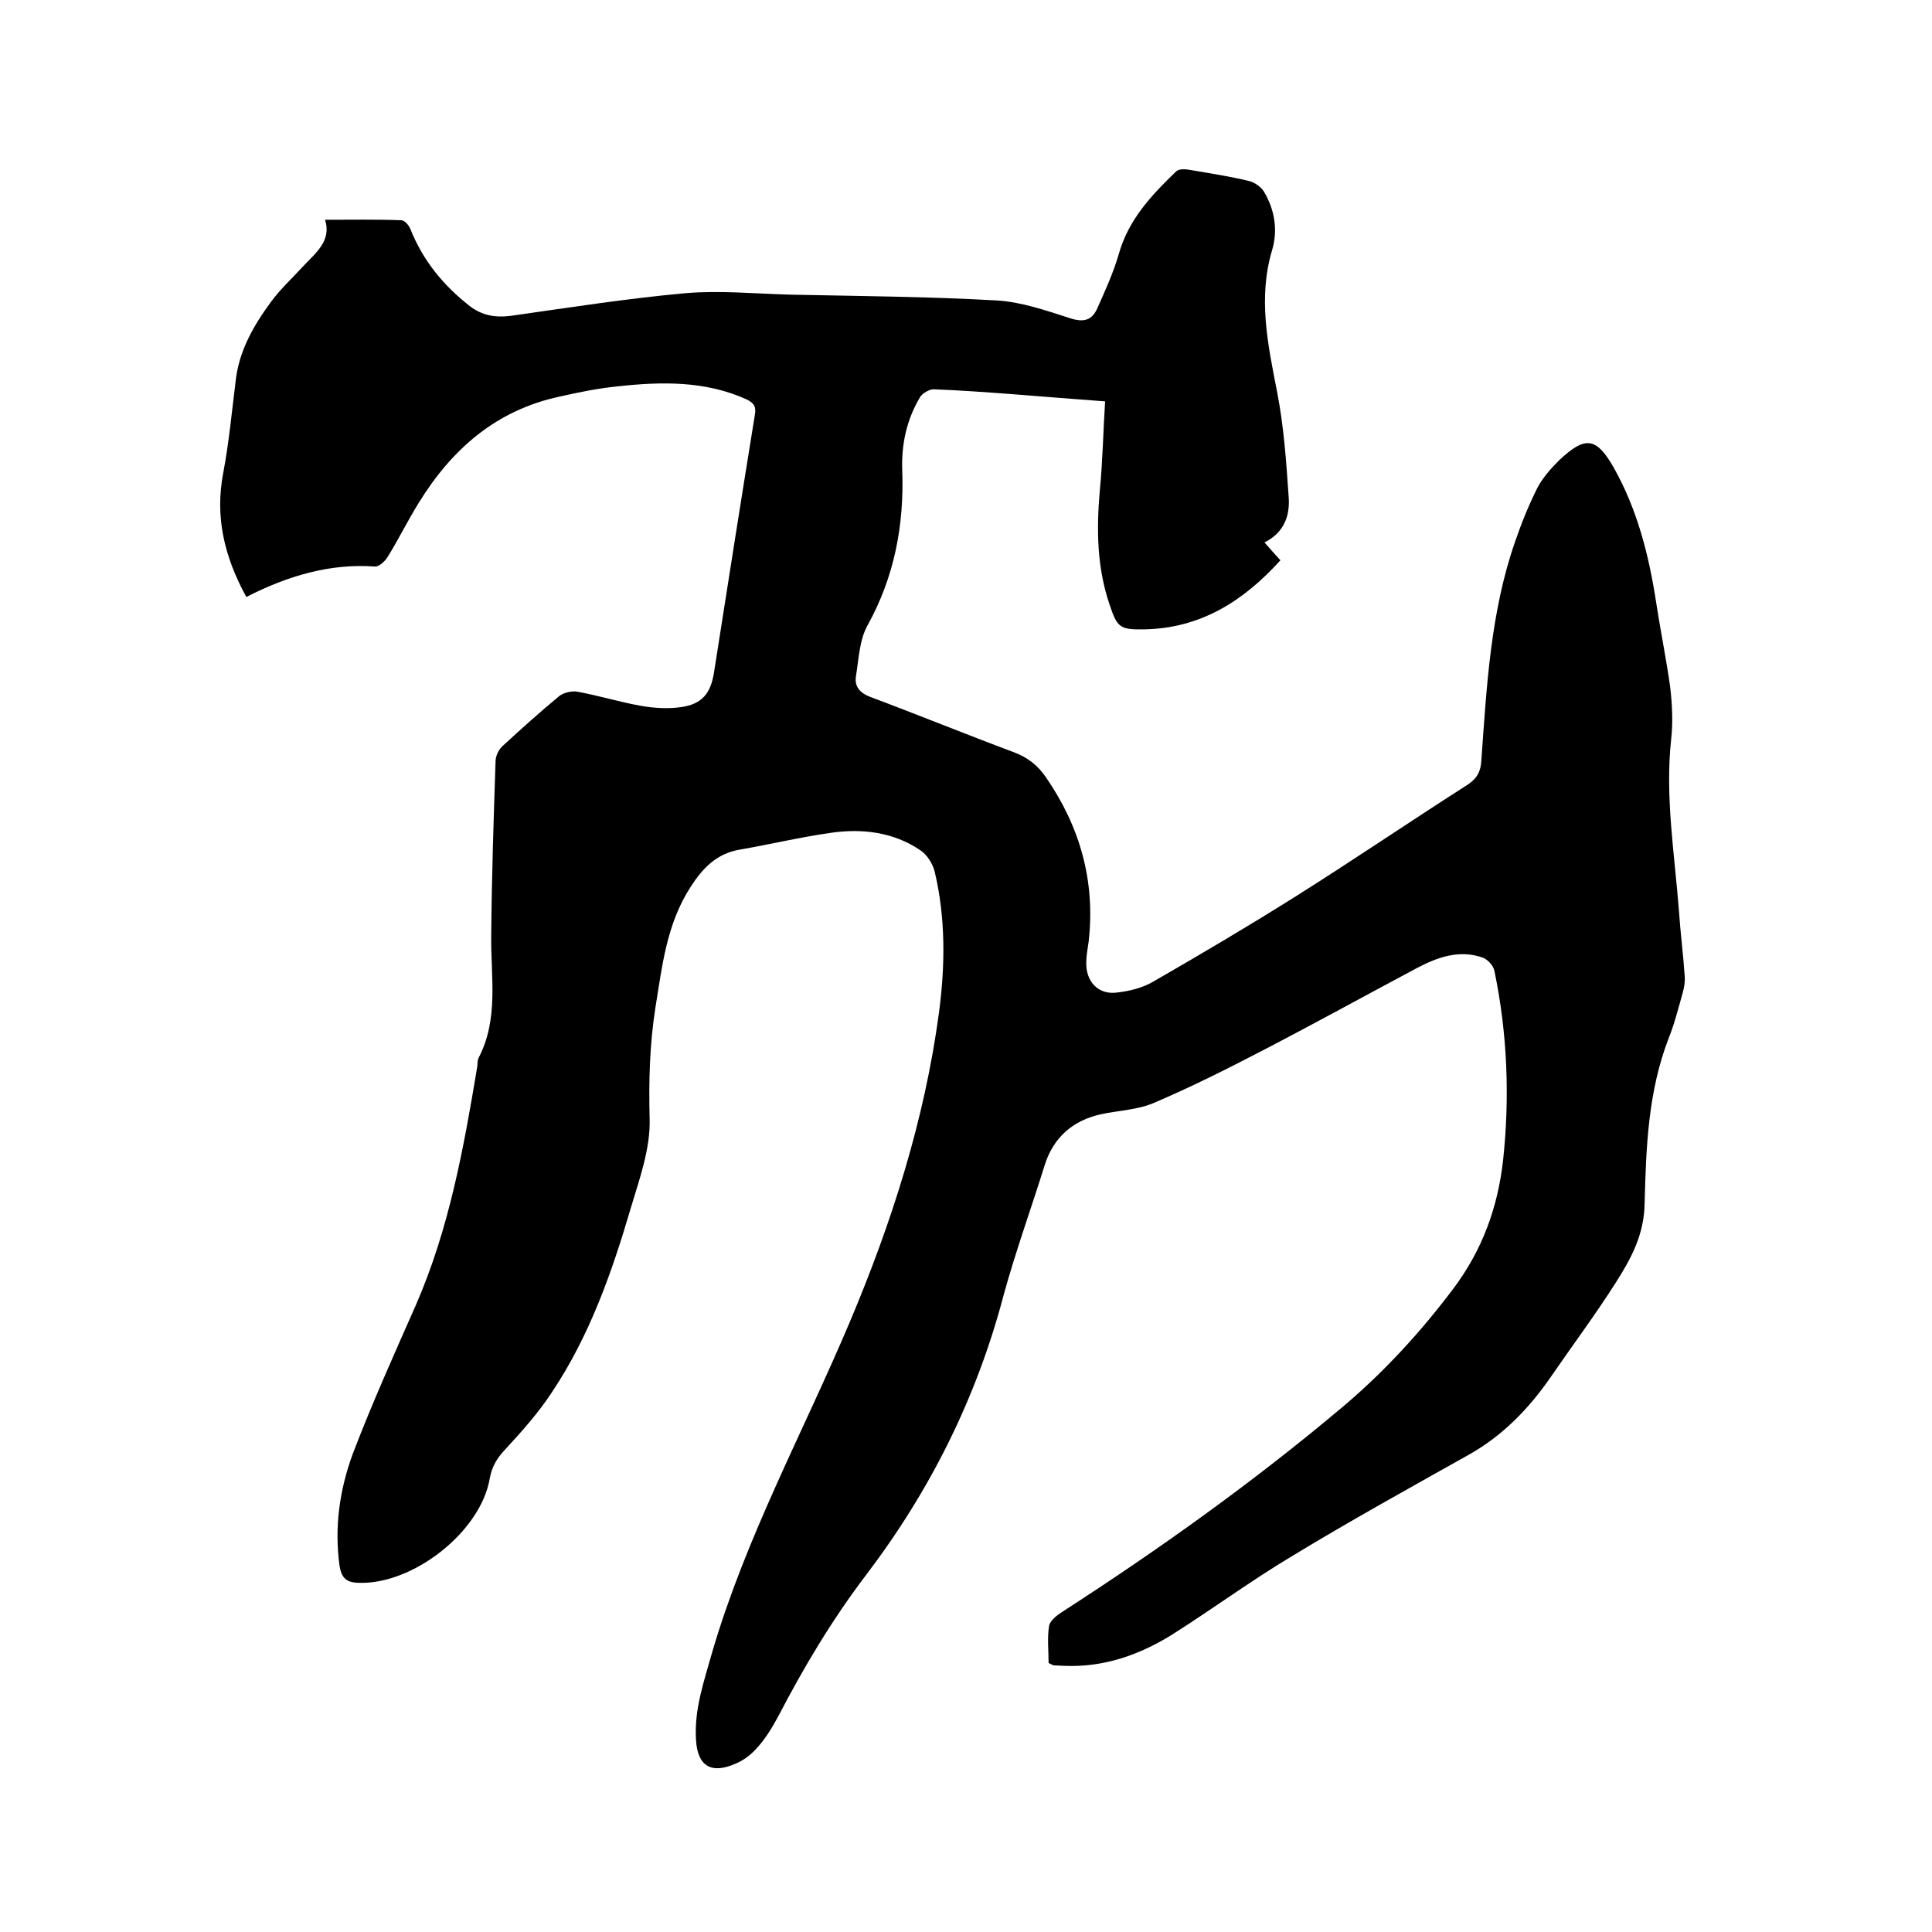
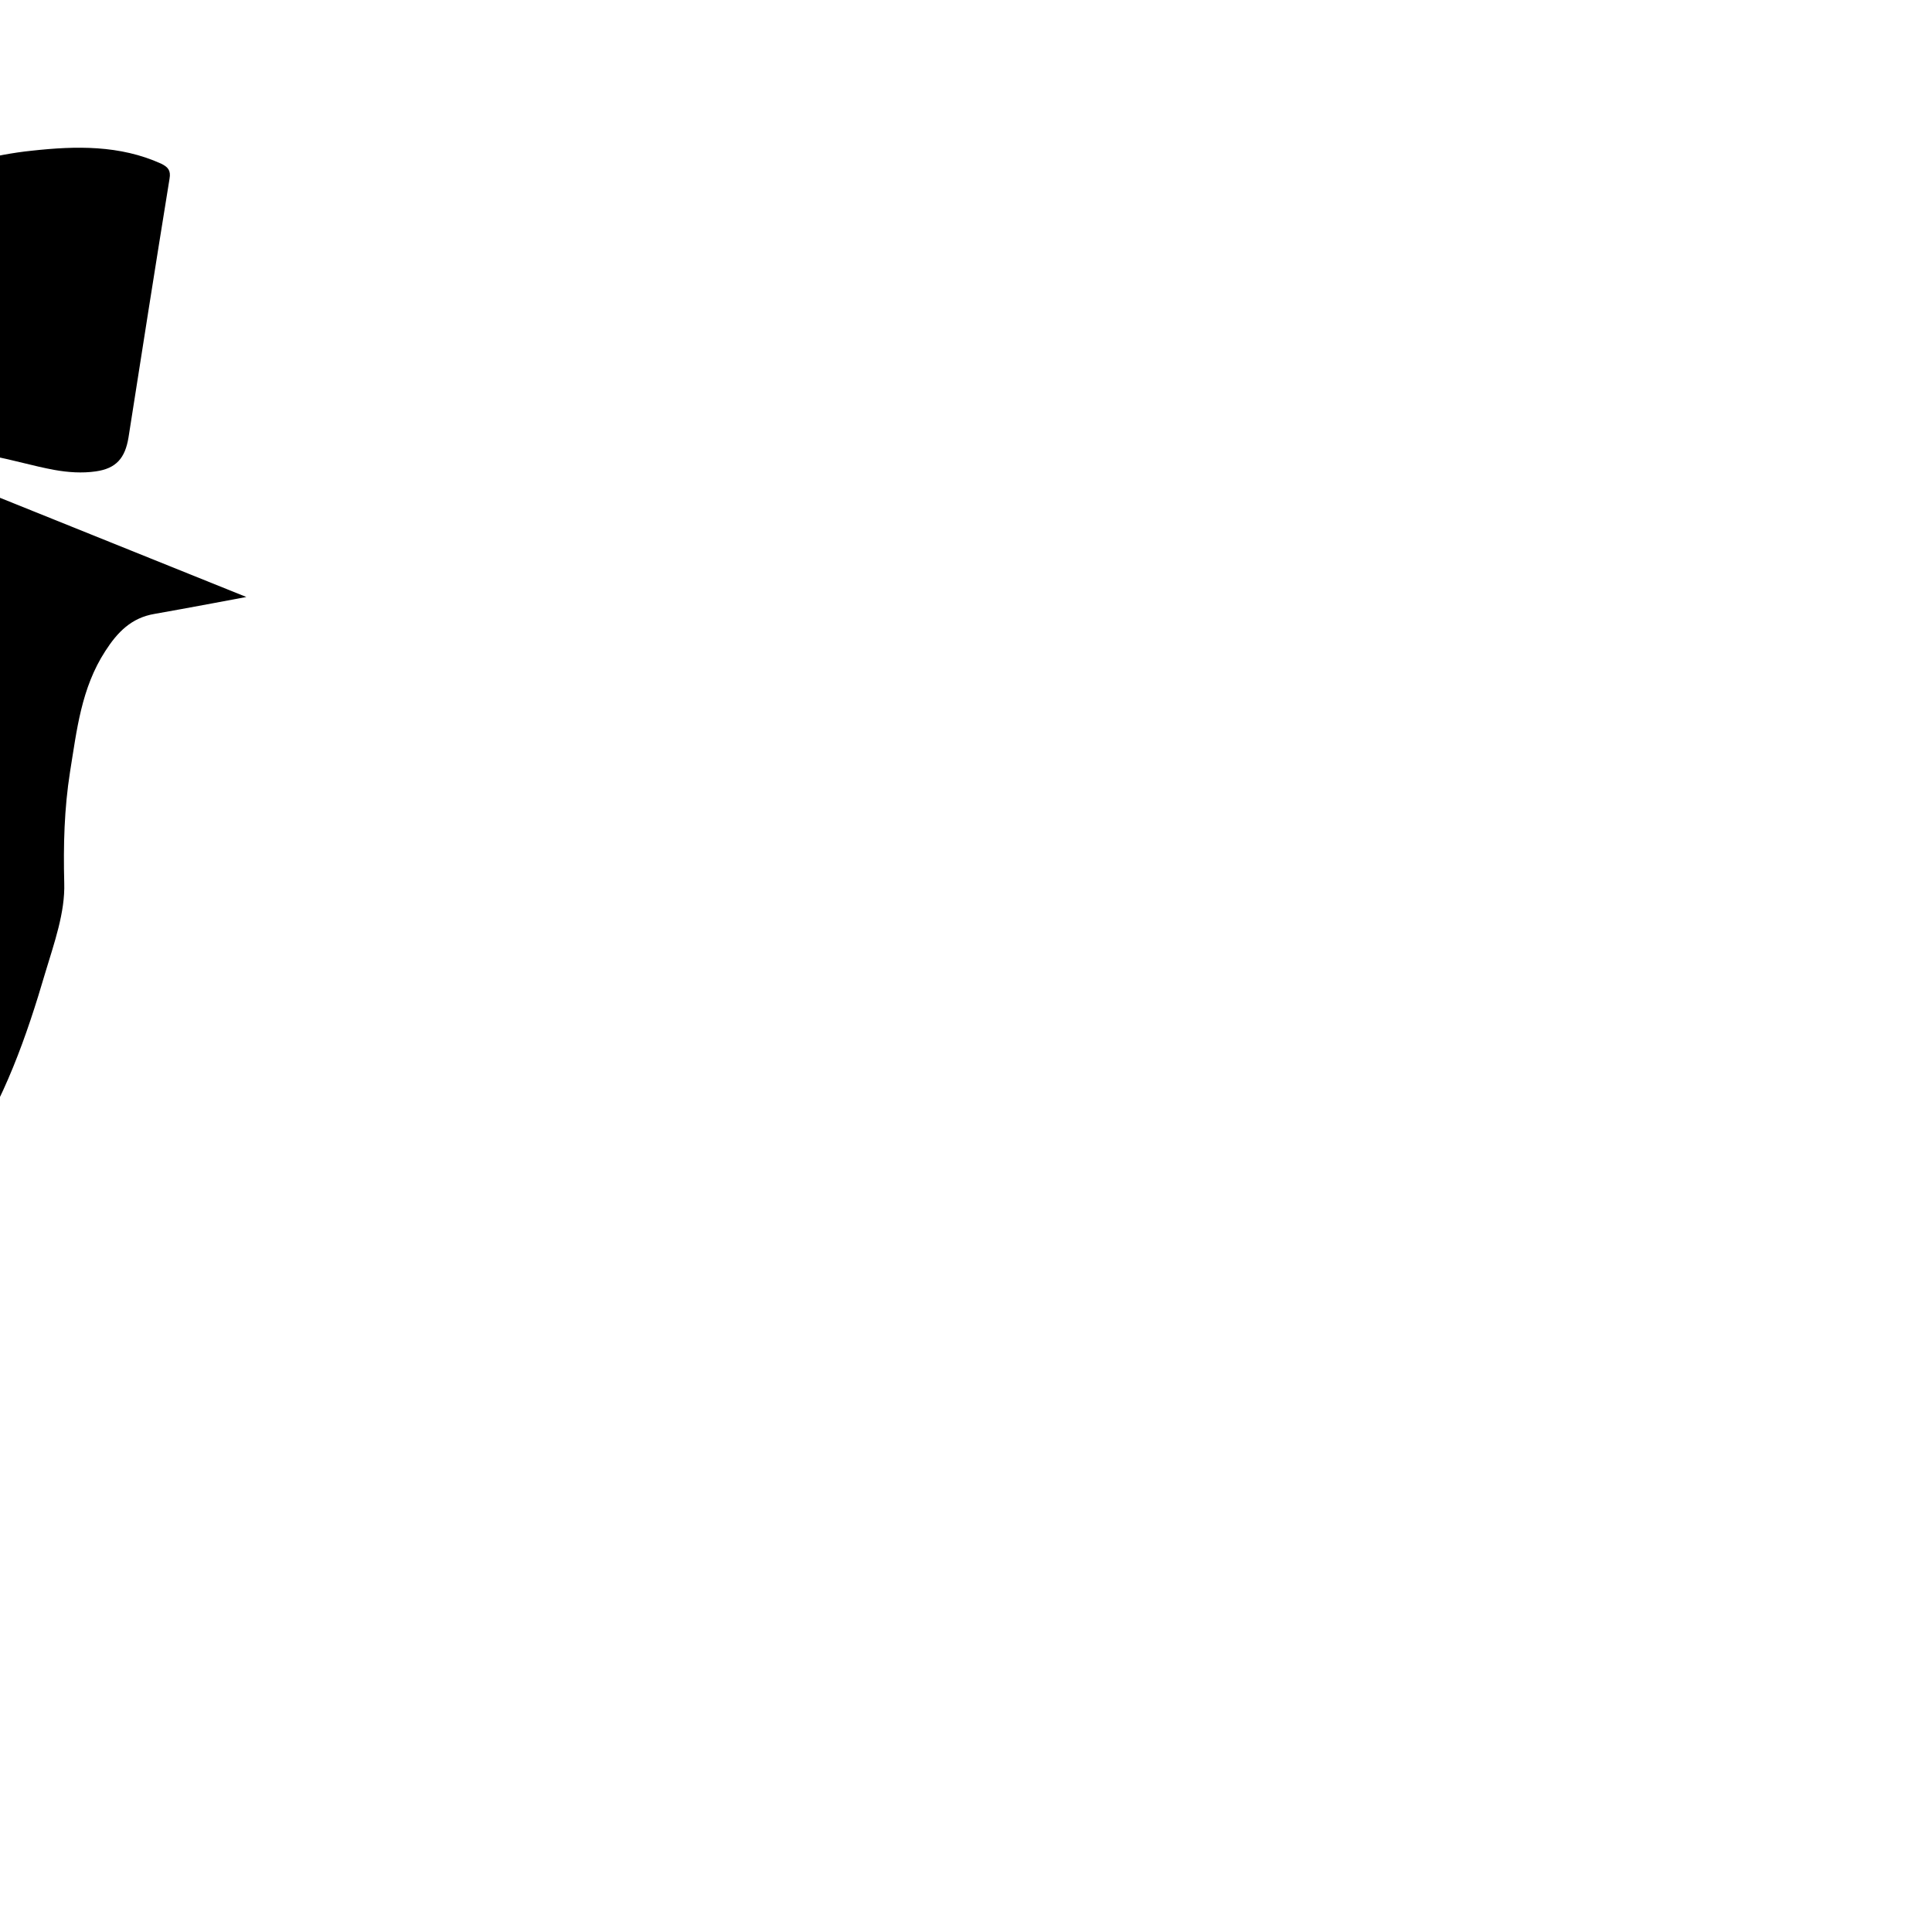
<svg xmlns="http://www.w3.org/2000/svg" enable-background="new 0 0 400 400" viewBox="0 0 400 400">
-   <path d="m51 123.6c-4.6-8.4-6.5-16.6-4.8-25.6 1.2-6.3 1.8-12.8 2.6-19.2.7-6.2 3.7-11.4 7.3-16.3 1.9-2.6 4.4-4.9 6.6-7.3 2.6-2.8 6-5.3 4.6-9.7 5.5 0 10.6-.1 15.8.1.7 0 1.6 1.1 1.9 1.9 2.6 6.5 6.8 11.6 12.3 15.9 2.5 1.9 5.2 2.4 8.4 2 12-1.7 24.1-3.6 36.2-4.7 7.1-.6 14.4.1 21.6.3 14.3.3 28.6.4 42.8 1.2 5.2.3 10.3 2.1 15.3 3.7 2.8.9 4.5.4 5.6-2.1 1.6-3.6 3.3-7.3 4.4-11.1 2-7.2 6.8-12.3 11.9-17.2.6-.6 2-.5 3-.3 4.1.7 8.1 1.3 12.2 2.3 1.1.3 2.4 1.2 3 2.2 2.2 3.7 2.9 7.9 1.7 12-3 10-.9 19.6 1 29.4 1.4 7.1 1.9 14.4 2.4 21.7.3 3.8-.8 7.4-5 9.5 1.2 1.4 2.2 2.5 3.3 3.7-7.6 8.4-16.5 14.1-28.2 14.3-5.1.1-5.6-.4-7.2-5.2-2.6-7.7-2.7-15.5-2-23.5.6-6.1.7-12.2 1.1-18.5-6.7-.5-13-1-19.3-1.5-5.4-.4-10.8-.8-16.2-1-.9 0-2.3.8-2.8 1.6-2.8 4.7-3.9 9.8-3.7 15.2.4 11.3-1.6 22-7.2 32.1-1.7 3.1-1.8 7-2.4 10.6-.3 2.1.9 3.4 3 4.2 9.9 3.7 19.7 7.7 29.6 11.4 3 1.1 5.1 2.8 6.8 5.3 7 10.2 10.2 21.4 8.8 33.9-.2 1.5-.5 2.9-.5 4.4-.1 3.9 2.5 6.7 6.3 6.2 2.7-.3 5.5-1 7.8-2.4 9.9-5.7 19.7-11.5 29.4-17.6 11.9-7.5 23.5-15.4 35.4-23 2-1.3 2.8-2.8 2.9-5.1 1.1-15.3 1.9-30.7 7-45.3 1.3-3.8 2.8-7.5 4.6-11.1 1.1-2.1 2.8-4 4.5-5.7 5.4-5.1 7.7-4.8 11.3 1.5 4.9 8.7 7.3 18.2 8.8 28 .9 5.9 2.1 11.7 2.9 17.5.4 3.5.6 7.2.2 10.7-1.3 11.9.7 23.7 1.6 35.5.3 4.5.9 9.1 1.2 13.6.1 1.1-.1 2.3-.4 3.4-.9 3.2-1.7 6.4-2.9 9.4-4.3 11.1-4.7 22.7-5 34.3-.1 6.4-2.8 11.4-6 16.4-4.2 6.6-8.9 12.9-13.3 19.3-4.6 6.7-10.1 12.4-17.3 16.4-12.3 6.9-24.6 13.7-36.6 21-8.5 5.1-16.5 11-24.9 16.3-6.7 4.1-13.9 6.6-21.9 6.3-.7 0-1.5-.1-2.2-.1-.3 0-.6-.2-1.2-.5 0-2.5-.3-5.2.1-7.7.2-1 1.5-2.1 2.6-2.8 20.3-13.1 39.9-27.1 58.4-42.7 8.5-7.2 16-15.4 22.7-24.3 6-8 9.2-16.8 10.3-26.6 1.4-13.1.9-26.2-1.8-39.2-.2-1.1-1.5-2.5-2.6-2.8-4.8-1.6-9.2 0-13.4 2.2-10.7 5.7-21.4 11.6-32.2 17.2-7.3 3.8-14.7 7.5-22.2 10.7-3.4 1.5-7.4 1.6-11.1 2.4-5.8 1.3-9.8 4.8-11.6 10.5-2.8 9-6 17.8-8.5 26.9-5.6 21.3-15.2 40.5-28.5 58-7 9.2-12.9 19.1-18.2 29.3-1.2 2.2-2.5 4.4-4.2 6.3-1.2 1.4-2.8 2.7-4.5 3.4-5.1 2.3-8 .6-8.3-4.9-.4-6.4 1.7-12.2 3.4-18.3 7-23.8 18.8-45.4 28.4-68.1 8.7-20.6 15.5-41.8 18.5-64.1 1.3-9.8 1.4-19.7-.9-29.3-.4-1.6-1.6-3.5-3-4.4-5.5-3.7-11.9-4.5-18.3-3.6s-12.7 2.4-19 3.5c-4.8.8-7.7 3.8-10.2 7.7-5 7.7-5.9 16.4-7.3 25-1.2 7.6-1.4 15.2-1.2 23 .2 6.1-2.1 12.5-3.9 18.5-3.9 13.3-8.5 26.4-16.3 38.1-2.8 4.3-6.3 8.2-9.8 12-1.7 1.8-2.7 3.6-3.1 5.9-1.9 11.1-16 22.1-27.3 21.6-2.6-.1-3.4-1.2-3.8-3.5-1.1-8 0-15.7 2.7-23.1 4-10.5 8.6-20.7 13.1-30.9 6.9-15.8 9.9-32.5 12.7-49.3.1-.6 0-1.3.3-1.9 4.2-8.1 2.5-16.7 2.6-25.2.1-12.1.5-24.1.9-36.2 0-1 .6-2.3 1.3-3 3.9-3.6 7.8-7.1 11.9-10.5.9-.7 2.6-1.1 3.7-.9 4.4.8 8.6 2.1 13 2.9 2.8.5 5.7.7 8.5.3 4.3-.6 6.1-2.8 6.8-7 2.8-17.9 5.6-35.7 8.5-53.6.3-1.7-.3-2.4-1.7-3.1-8.6-3.9-17.7-3.7-26.8-2.7-4 .4-7.9 1.2-11.9 2.1-13.1 2.8-22.3 10.8-29.2 22-2.3 3.7-4.2 7.6-6.5 11.3-.5.8-1.7 1.9-2.5 1.9-9.3-.7-18.1 1.9-26.7 6.3z" />
+   <path d="m51 123.6s-12.7 2.4-19 3.5c-4.8.8-7.7 3.8-10.2 7.7-5 7.7-5.9 16.4-7.3 25-1.2 7.6-1.4 15.2-1.2 23 .2 6.1-2.1 12.5-3.9 18.5-3.9 13.3-8.5 26.4-16.3 38.1-2.8 4.3-6.3 8.2-9.8 12-1.7 1.8-2.7 3.6-3.1 5.9-1.9 11.1-16 22.1-27.3 21.6-2.6-.1-3.4-1.2-3.8-3.5-1.1-8 0-15.7 2.7-23.1 4-10.5 8.6-20.7 13.1-30.9 6.9-15.8 9.9-32.5 12.7-49.3.1-.6 0-1.3.3-1.9 4.2-8.1 2.5-16.7 2.6-25.2.1-12.1.5-24.1.9-36.2 0-1 .6-2.3 1.3-3 3.9-3.6 7.8-7.1 11.9-10.5.9-.7 2.6-1.1 3.7-.9 4.4.8 8.6 2.1 13 2.9 2.8.5 5.7.7 8.5.3 4.3-.6 6.1-2.8 6.8-7 2.8-17.9 5.6-35.7 8.5-53.6.3-1.7-.3-2.4-1.7-3.1-8.6-3.9-17.7-3.7-26.8-2.7-4 .4-7.9 1.2-11.9 2.1-13.1 2.8-22.3 10.8-29.2 22-2.3 3.7-4.2 7.6-6.5 11.3-.5.8-1.7 1.9-2.5 1.9-9.3-.7-18.1 1.9-26.7 6.3z" />
</svg>